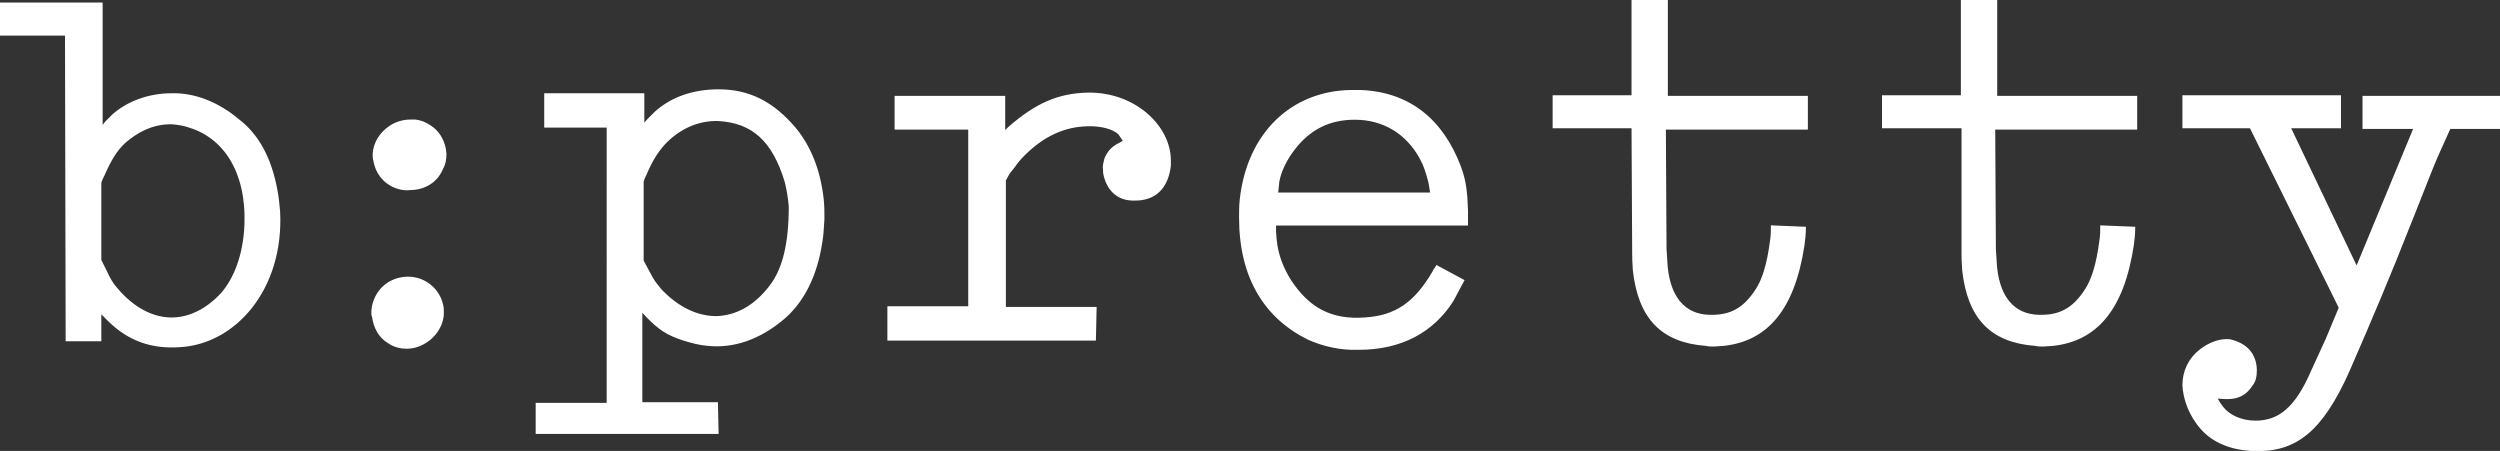
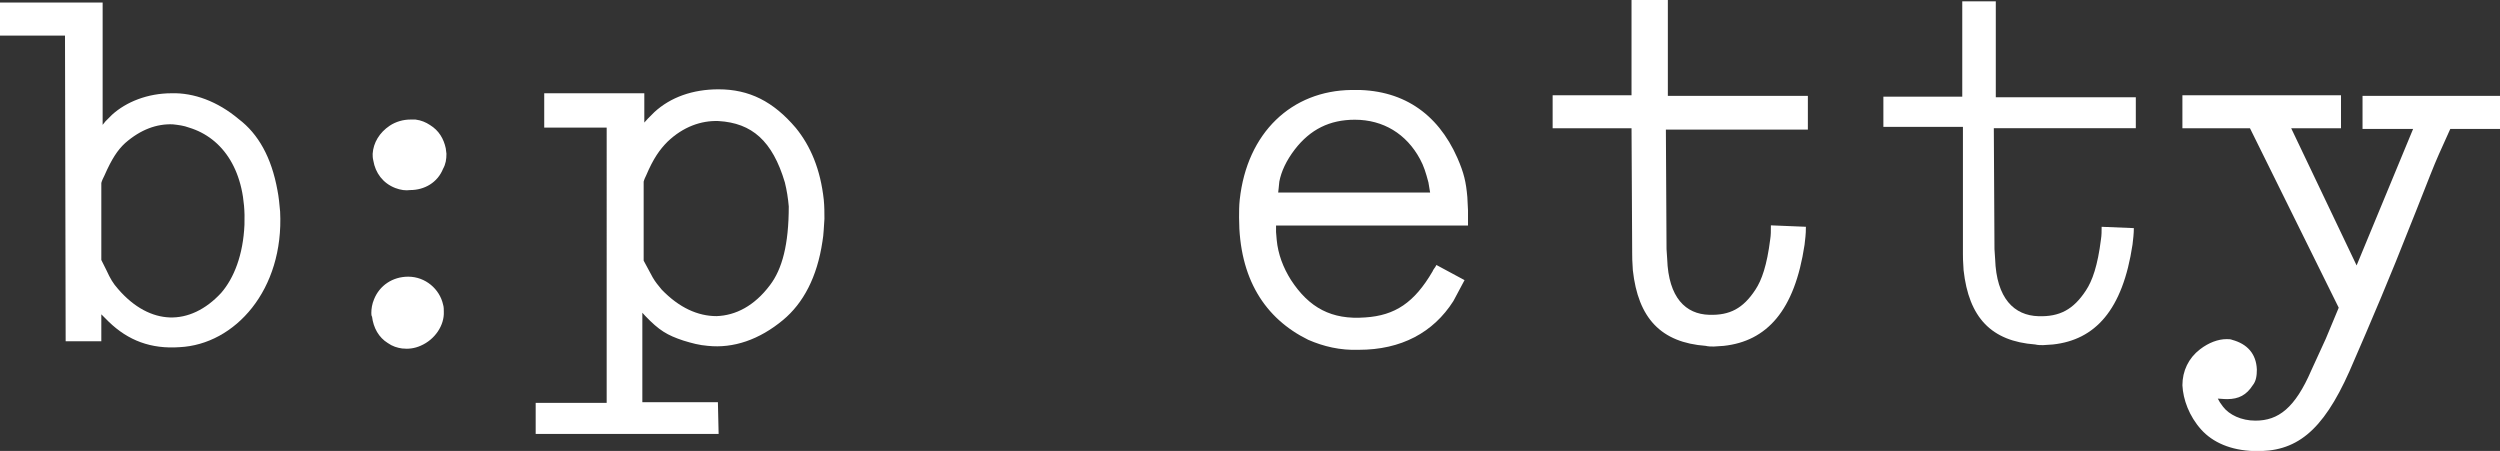
<svg xmlns="http://www.w3.org/2000/svg" version="1.1" id="Ebene_1" x="0px" y="0px" viewBox="0 0 380.3 68.6" style="enable-background:new 0 0 380.3 68.6;" xml:space="preserve">
  <rect x="0" y="0" width="380.3" height="68.6" fill="#333333" stroke="none" />
  <style type="text/css"> .st0{fill-rule:evenodd;clip-rule:evenodd;fill:#FFFFFF;} .st1{fill:#FFFFFF;stroke:#FFFFFF;stroke-width:0.425;stroke-miterlimit:3.864;} .st2{fill:#FFFFFF;} </style>
  <path class="st0" d="M10.1,5.2H0.2V0.6h15.2v19l0.8-1l1-1c2.1-1.9,5.3-3.2,8.9-3.2c3.3-0.1,6.9,1.2,10.1,3.9 C39.1,20.5,41.1,24,42,29c0.2,1,0.3,2.1,0.4,3.2c0.6,11.8-6.8,20-15.1,20.4c-4.3,0.3-7.7-1-10.6-3.8l-1.5-1.5v4.4h-5L10.1,5.2 L10.1,5.2z M15.2,27.8v11.8l0.8,1.6c0.6,1.3,1,2,1.8,2.9c2.5,2.9,5.3,4.3,8,4.4c2.8,0.1,5.6-1.2,8-3.8c2-2.3,3.4-5.9,3.6-10.5 c0.3-8.2-3.3-13.4-8.6-15c-0.8-0.3-1.6-0.4-2.5-0.5c-2.5-0.1-5,0.8-7.4,2.9c-1.2,1.1-2.1,2.5-3.2,5C15.5,27,15.3,27.4,15.2,27.8 L15.2,27.8z" />
  <path class="st1" d="M10.1,5.2H0.2V0.6h15.2v19l0.8-1l1-1c2.1-1.9,5.3-3.2,8.9-3.2c3.3-0.1,6.9,1.2,10.1,3.9 C39.1,20.5,41.1,24,42,29c0.2,1,0.3,2.1,0.4,3.2c0.6,11.8-6.8,20-15.1,20.4c-4.3,0.3-7.7-1-10.6-3.8l-1.5-1.5v4.4h-5L10.1,5.2 L10.1,5.2z M15.2,27.8v11.8l0.8,1.6c0.6,1.3,1,2,1.8,2.9c2.5,2.9,5.3,4.3,8,4.4c2.8,0.1,5.6-1.2,8-3.8c2-2.3,3.4-5.9,3.6-10.5 c0.3-8.2-3.3-13.4-8.6-15c-0.8-0.3-1.6-0.4-2.5-0.5c-2.5-0.1-5,0.8-7.4,2.9c-1.2,1.1-2.1,2.5-3.2,5C15.5,27,15.3,27.4,15.2,27.8 L15.2,27.8z" />
  <path class="st0" d="M56.8,48.1c-0.1-0.1-0.1-0.3-0.1-0.5c0-0.6,0.1-1.3,0.4-2c0.8-2,2.7-3.3,5-3.3c2.5,0,4.6,1.8,5.1,4.1 c0.1,0.3,0.1,0.7,0.1,1c0.1,2-1.3,4.1-3.4,5c-0.9,0.4-1.8,0.5-2.7,0.4c-0.7-0.1-1.4-0.3-2.1-0.8C57.8,51.2,57,49.8,56.8,48.1 L56.8,48.1z M60.2,28.4c-1.8-0.7-2.9-2.2-3.2-4c-0.1-0.4-0.1-0.7-0.1-1c0.1-1.6,1-3.1,2.5-4.1c0.9-0.6,2-0.9,3-0.9h0.8 c0.8,0.1,1.5,0.4,2.1,0.8c1.3,0.8,2,2,2.3,3.4l0.1,0.8c0,0.8-0.1,1.5-0.5,2.2c-0.8,2-2.7,3.1-4.8,3.1C61.7,28.8,61,28.7,60.2,28.4 L60.2,28.4z" />
  <path class="st1" d="M56.8,48.1c-0.1-0.1-0.1-0.3-0.1-0.5c0-0.6,0.1-1.3,0.4-2c0.8-2,2.7-3.3,5-3.3c2.5,0,4.6,1.8,5.1,4.1 c0.1,0.3,0.1,0.7,0.1,1c0.1,2-1.3,4.1-3.4,5c-0.9,0.4-1.8,0.5-2.7,0.4c-0.7-0.1-1.4-0.3-2.1-0.8C57.8,51.2,57,49.8,56.8,48.1 L56.8,48.1z M60.2,28.4c-1.8-0.7-2.9-2.2-3.2-4c-0.1-0.4-0.1-0.7-0.1-1c0.1-1.6,1-3.1,2.5-4.1c0.9-0.6,2-0.9,3-0.9h0.8 c0.8,0.1,1.5,0.4,2.1,0.8c1.3,0.8,2,2,2.3,3.4l0.1,0.8c0,0.8-0.1,1.5-0.5,2.2c-0.8,2-2.7,3.1-4.8,3.1C61.7,28.8,61,28.7,60.2,28.4 L60.2,28.4z" />
  <path class="st0" d="M109.1,65.8H81.7v-4.3h10.8V19.2H83v-4.8h14.8v4.8l0.9-1l1-1c2.4-2.2,5.7-3.4,9.6-3.4c4.6,0,8.2,1.8,11.6,5.8 c2.2,2.7,3.7,6.2,4.2,10.8c0.1,1,0.1,2,0.1,2.9c-0.1,1.2-0.1,2.3-0.3,3.4c-0.8,5.4-2.9,9.3-5.9,11.8c-3.6,3-7.5,4.3-11.3,3.9 c-1.3-0.1-2.4-0.4-3.7-0.8c-2.4-0.8-3.6-1.5-5.7-3.7c-0.3-0.3-0.5-0.6-0.8-0.8v14.3h11.5L109.1,65.8L109.1,65.8z M97.7,27.6v12.1 l0.7,1.3l0.7,1.3c0.4,0.7,0.9,1.3,1.4,1.9c2.7,2.8,5.6,4.1,8.5,4.1c3-0.1,5.9-1.6,8.3-4.8c1.9-2.5,2.9-6.3,2.9-12.1 c-0.1-1.2-0.3-2.5-0.6-3.7c-1.9-6.4-5.1-9.2-10.3-9.5c-2.7-0.1-5.5,0.9-7.9,3.2c-1.2,1.2-2.2,2.6-3.3,5.2 C98,26.8,97.8,27.2,97.7,27.6L97.7,27.6z" />
  <path class="st1" d="M109.1,65.8H81.7v-4.3h10.8V19.2H83v-4.8h14.8v4.8l0.9-1l1-1c2.4-2.2,5.7-3.4,9.6-3.4c4.6,0,8.2,1.8,11.6,5.8 c2.2,2.7,3.7,6.2,4.2,10.8c0.1,1,0.1,2,0.1,2.9c-0.1,1.2-0.1,2.3-0.3,3.4c-0.8,5.4-2.9,9.3-5.9,11.8c-3.6,3-7.5,4.3-11.3,3.9 c-1.3-0.1-2.4-0.4-3.7-0.8c-2.4-0.8-3.6-1.5-5.7-3.7c-0.3-0.3-0.5-0.6-0.8-0.8v14.3h11.5L109.1,65.8L109.1,65.8z M97.7,27.6v12.1 l0.7,1.3l0.7,1.3c0.4,0.7,0.9,1.3,1.4,1.9c2.7,2.8,5.6,4.1,8.5,4.1c3-0.1,5.9-1.6,8.3-4.8c1.9-2.5,2.9-6.3,2.9-12.1 c-0.1-1.2-0.3-2.5-0.6-3.7c-1.9-6.4-5.1-9.2-10.3-9.5c-2.7-0.1-5.5,0.9-7.9,3.2c-1.2,1.2-2.2,2.6-3.3,5.2 C98,26.8,97.8,27.2,97.7,27.6L97.7,27.6z" />
-   <path class="st2" d="M166.5,51.6h-31.3v-4.8h12.3V19.5h-11.2v-4.7h16.4v5.5c0.3-0.3,0.6-0.6,0.8-0.8c4.1-3.6,7.5-5.1,12-5.2 c7.1-0.1,12.4,5,12.4,10.1c0,0.3,0,0.5,0,0.8c-0.4,3.4-2.3,5.2-5.5,5.1c-2.1,0-3.7-1.2-4.3-3.6c-0.1-0.4-0.1-0.7-0.1-1 c-0.1-0.5,0.1-1,0.2-1.5c0.4-1,1-1.7,2-2.2l0.9-0.5l-0.4-0.6l-0.4-0.6c-0.8-0.8-2.7-1.4-5-1.3c-3.4,0.1-6.6,1.5-9.6,4.5 c-0.6,0.6-1.1,1.2-1.5,1.8l-0.8,1l-0.6,1.1v19.5h13.8L166.5,51.6L166.5,51.6z" />
-   <path class="st1" d="M166.5,51.6h-31.3v-4.8h12.3V19.5h-11.2v-4.7h16.4v5.5c0.3-0.3,0.6-0.6,0.8-0.8c4.1-3.6,7.5-5.1,12-5.2 c7.1-0.1,12.4,5,12.4,10.1c0,0.3,0,0.5,0,0.8c-0.4,3.4-2.3,5.2-5.5,5.1c-2.1,0-3.7-1.2-4.3-3.6c-0.1-0.4-0.1-0.7-0.1-1 c-0.1-0.5,0.1-1,0.2-1.5c0.4-1,1-1.7,2-2.2l0.9-0.5l-0.4-0.6l-0.4-0.6c-0.8-0.8-2.7-1.4-5-1.3c-3.4,0.1-6.6,1.5-9.6,4.5 c-0.6,0.6-1.1,1.2-1.5,1.8l-0.8,1l-0.6,1.1v19.5h13.8L166.5,51.6L166.5,51.6z" />
  <path class="st0" d="M223,30l0.1,2v2.1h-29.2v1.2l0.1,1.2c0.2,2.2,1,4.3,2.2,6.2c2.8,4.3,6.3,6.2,11.5,5.8c4.6-0.3,7.6-2.3,10.4-7.1 c0.1-0.3,0.4-0.6,0.5-0.8l3.9,2.1l-0.8,1.5l-0.8,1.5c-3,4.7-7.8,7.3-14.2,7.3c-2.8,0.1-5.3-0.5-7.6-1.5c-6.5-3.2-10.4-9.2-10.4-18.4 c0-0.9,0-1.8,0.1-2.7c1.1-10.1,7.8-16.4,16.8-16.5c7.5-0.2,12.9,3.4,15.9,10.2C222.5,26.4,222.8,27.7,223,30L223,30z M194.3,28.6 l-0.1,0.9h23.6l-0.3-1.8c-0.4-1.5-0.7-2.5-1.3-3.6c-2.1-3.9-5.7-6.1-10.1-6.1c-3.9,0-6.9,1.5-9.3,4.6c-1.3,1.7-2.1,3.4-2.4,5 L194.3,28.6L194.3,28.6z" />
  <path class="st1" d="M223,30l0.1,2v2.1h-29.2v1.2l0.1,1.2c0.2,2.2,1,4.3,2.2,6.2c2.8,4.3,6.3,6.2,11.5,5.8c4.6-0.3,7.6-2.3,10.4-7.1 c0.1-0.3,0.4-0.6,0.5-0.8l3.9,2.1l-0.8,1.5l-0.8,1.5c-3,4.7-7.8,7.3-14.2,7.3c-2.8,0.1-5.3-0.5-7.6-1.5c-6.5-3.2-10.4-9.2-10.4-18.4 c0-0.9,0-1.8,0.1-2.7c1.1-10.1,7.8-16.4,16.8-16.5c7.5-0.2,12.9,3.4,15.9,10.2C222.5,26.4,222.8,27.7,223,30L223,30z M194.3,28.6 l-0.1,0.9h23.6l-0.3-1.8c-0.4-1.5-0.7-2.5-1.3-3.6c-2.1-3.9-5.7-6.1-10.1-6.1c-3.9,0-6.9,1.5-9.3,4.6c-1.3,1.7-2.1,3.4-2.4,5 L194.3,28.6L194.3,28.6z" />
  <path class="st2" d="M248.4,19.3h-12v-4.6h12V0.2h5.1v14.6h21.3v4.7h-21.6l0.1,18.4l0.1,1.5c0.2,6,2.9,8.6,6.6,8.7 c3.2,0.1,5.3-1,7.2-3.9c1-1.5,1.8-3.8,2.3-7.8c0.1-0.6,0.1-1.3,0.1-1.9l4.9,0.2c0,0.8-0.1,1.7-0.2,2.5c-1.5,10-5.7,14.5-12.1,15.2 l-1.5,0.1c-0.4,0-0.8,0-1.2-0.1c-6.7-0.5-10.1-4.1-10.9-11.3c-0.1-1.4-0.1-2-0.1-2.5L248.4,19.3L248.4,19.3z" />
  <path class="st1" d="M248.4,19.3h-12v-4.6h12V0.2h5.1v14.6h21.3v4.7h-21.6l0.1,18.4l0.1,1.5c0.2,6,2.9,8.6,6.6,8.7 c3.2,0.1,5.3-1,7.2-3.9c1-1.5,1.8-3.8,2.3-7.8c0.1-0.6,0.1-1.3,0.1-1.9l4.9,0.2c0,0.8-0.1,1.7-0.2,2.5c-1.5,10-5.7,14.5-12.1,15.2 l-1.5,0.1c-0.4,0-0.8,0-1.2-0.1c-6.7-0.5-10.1-4.1-10.9-11.3c-0.1-1.4-0.1-2-0.1-2.5L248.4,19.3L248.4,19.3z" />
  <path class="st2" d="M298.5,19.3h-12v-4.6h12V0.2h5.1v14.6h21.3v4.7h-21.6l0.1,18.4l0.1,1.5c0.2,6,2.9,8.6,6.6,8.7 c3.2,0.1,5.3-1,7.2-3.9c1-1.5,1.8-3.8,2.3-7.8c0.1-0.6,0.1-1.3,0.1-1.9l4.9,0.2c0,0.8-0.1,1.7-0.2,2.5c-1.5,10-5.7,14.5-12.1,15.2 l-1.5,0.1c-0.4,0-0.8,0-1.2-0.1c-6.7-0.5-10.1-4.1-10.9-11.3c-0.1-1.4-0.1-2-0.1-2.5V19.3L298.5,19.3z" />
-   <path class="st1" d="M298.5,19.3h-12v-4.6h12V0.2h5.1v14.6h21.3v4.7h-21.6l0.1,18.4l0.1,1.5c0.2,6,2.9,8.6,6.6,8.7 c3.2,0.1,5.3-1,7.2-3.9c1-1.5,1.8-3.8,2.3-7.8c0.1-0.6,0.1-1.3,0.1-1.9l4.9,0.2c0,0.8-0.1,1.7-0.2,2.5c-1.5,10-5.7,14.5-12.1,15.2 l-1.5,0.1c-0.4,0-0.8,0-1.2-0.1c-6.7-0.5-10.1-4.1-10.9-11.3c-0.1-1.4-0.1-2-0.1-2.5V19.3L298.5,19.3z" />
  <path class="st2" d="M342.4,19.3h-10.2v-4.6h23.7v4.6h-7.7l10.3,21.6l8.9-21.5h-7.8v-4.6h20.5v4.6h-7.5l-0.9,2l-0.9,2 c-0.8,1.8-1.6,3.9-3.5,8.7l-1,2.5c-2.7,6.9-5.7,14-9.1,21.8c-4.1,9.2-8.1,12.2-14.3,12c-3.5-0.1-6.2-1.3-7.9-3.2 c-1.8-2-2.7-4.5-2.8-6.6c0-2.1,0.9-4,2.6-5.3c1.3-1,2.7-1.5,3.9-1.5c0.3,0,0.6,0,0.8,0.1c2.2,0.6,3.5,2,3.6,4.3 c0,0.9-0.1,1.7-0.6,2.3c-0.9,1.4-2,2-3.7,2c-0.7,0-1.3-0.1-1.8-0.1l0.5,0.9L338,62c1,1.3,2.9,2.2,5.1,2.2c3.6,0,6.2-2,8.7-7.8 l2.2-4.8l2-4.8L342.4,19.3L342.4,19.3z" />
  <path class="st1" d="M342.4,19.3h-10.2v-4.6h23.7v4.6h-7.7l10.3,21.6l8.9-21.5h-7.8v-4.6h20.5v4.6h-7.5l-0.9,2l-0.9,2 c-0.8,1.8-1.6,3.9-3.5,8.7l-1,2.5c-2.7,6.9-5.7,14-9.1,21.8c-4.1,9.2-8.1,12.2-14.3,12c-3.5-0.1-6.2-1.3-7.9-3.2 c-1.8-2-2.7-4.5-2.8-6.6c0-2.1,0.9-4,2.6-5.3c1.3-1,2.7-1.5,3.9-1.5c0.3,0,0.6,0,0.8,0.1c2.2,0.6,3.5,2,3.6,4.3 c0,0.9-0.1,1.7-0.6,2.3c-0.9,1.4-2,2-3.7,2c-0.7,0-1.3-0.1-1.8-0.1l0.5,0.9L338,62c1,1.3,2.9,2.2,5.1,2.2c3.6,0,6.2-2,8.7-7.8 l2.2-4.8l2-4.8L342.4,19.3L342.4,19.3z" />
</svg>